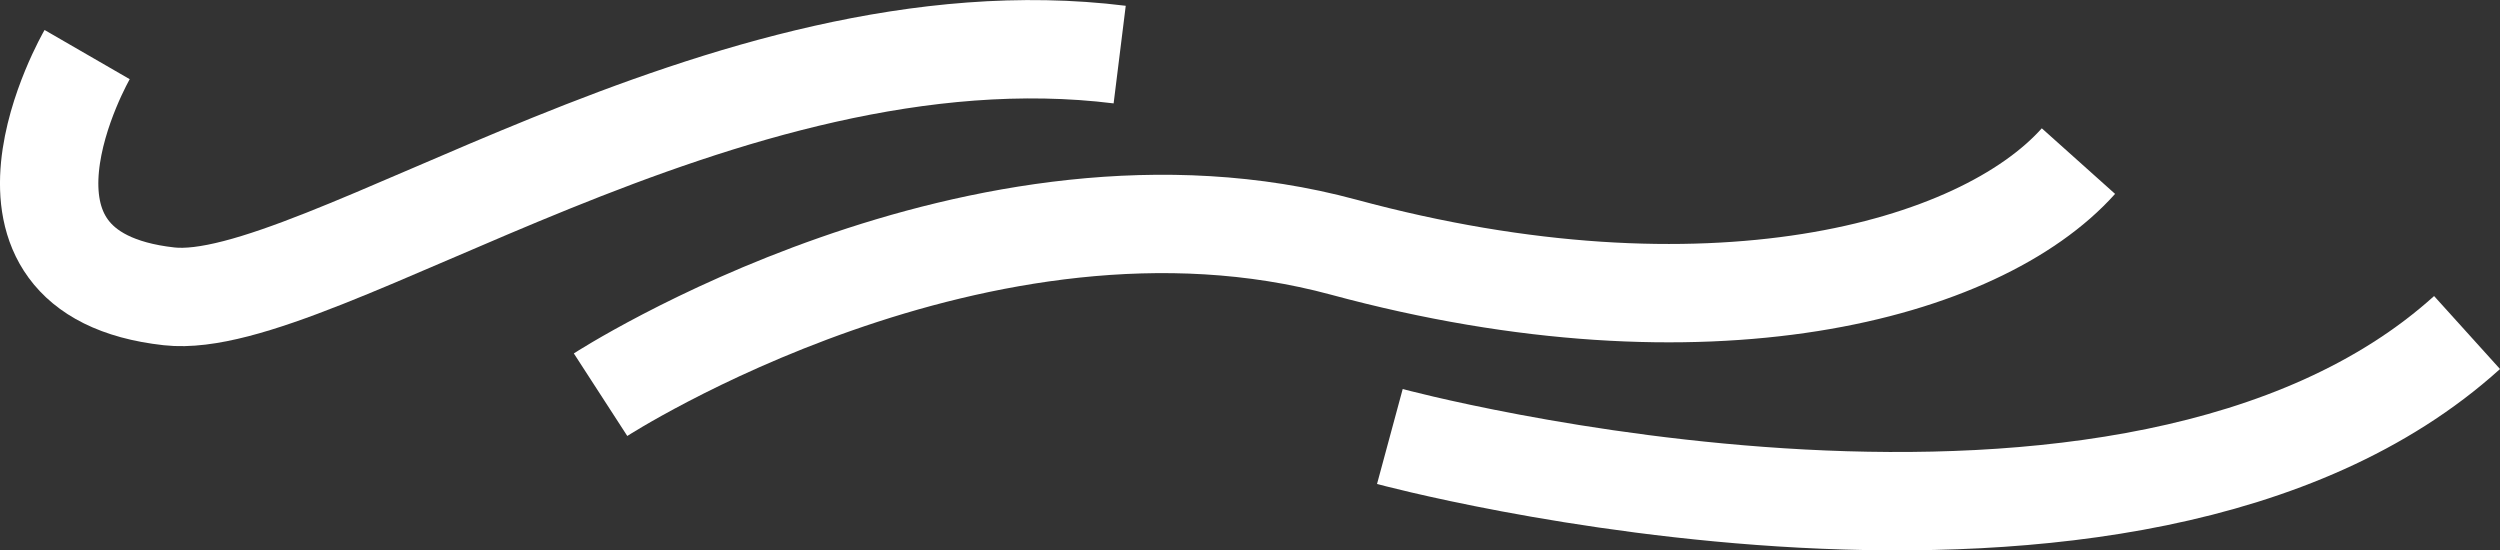
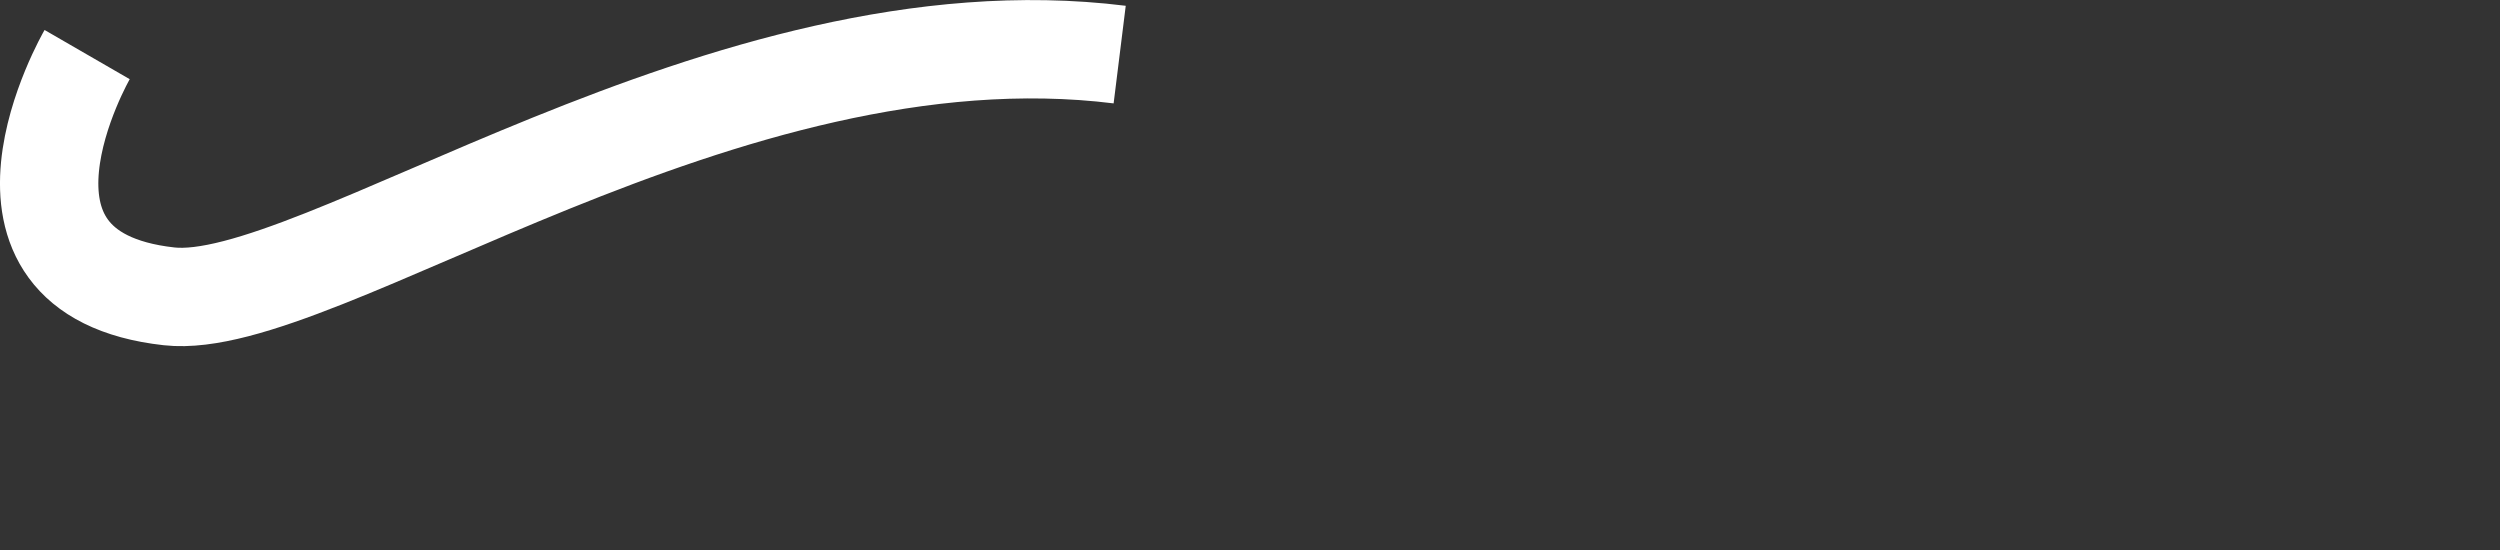
<svg xmlns="http://www.w3.org/2000/svg" version="1.1" id="Capa_1" x="0px" y="0px" width="25.418px" height="5.596px" viewBox="0 0 25.418 5.596" style="enable-background:new 0 0 25.418 5.596;" xml:space="preserve">
  <rect x="0" y="0" width="25.418" height="5.596" fill="#333333" stroke="none" />
  <g>
    <path style="fill:none;stroke:#FFFFFF;stroke-miterlimit:10;" d="M0.886,0.555c0,0-1.285,2.223,0.833,2.458   c1.5,0.167,5.636-2.958,9.665-2.458" />
-     <path style="fill:none;stroke:#FFFFFF;stroke-miterlimit:10;" d="M6.106,4.013c0,0,3.861-2.5,7.555-1.5   c3.693,1,6.464,0.25,7.471-0.875" />
-     <path style="fill:none;stroke:#FFFFFF;stroke-miterlimit:10;" d="M14.131,4.438c0,0,7.528,2.036,10.952-1.057" />
  </g>
</svg>